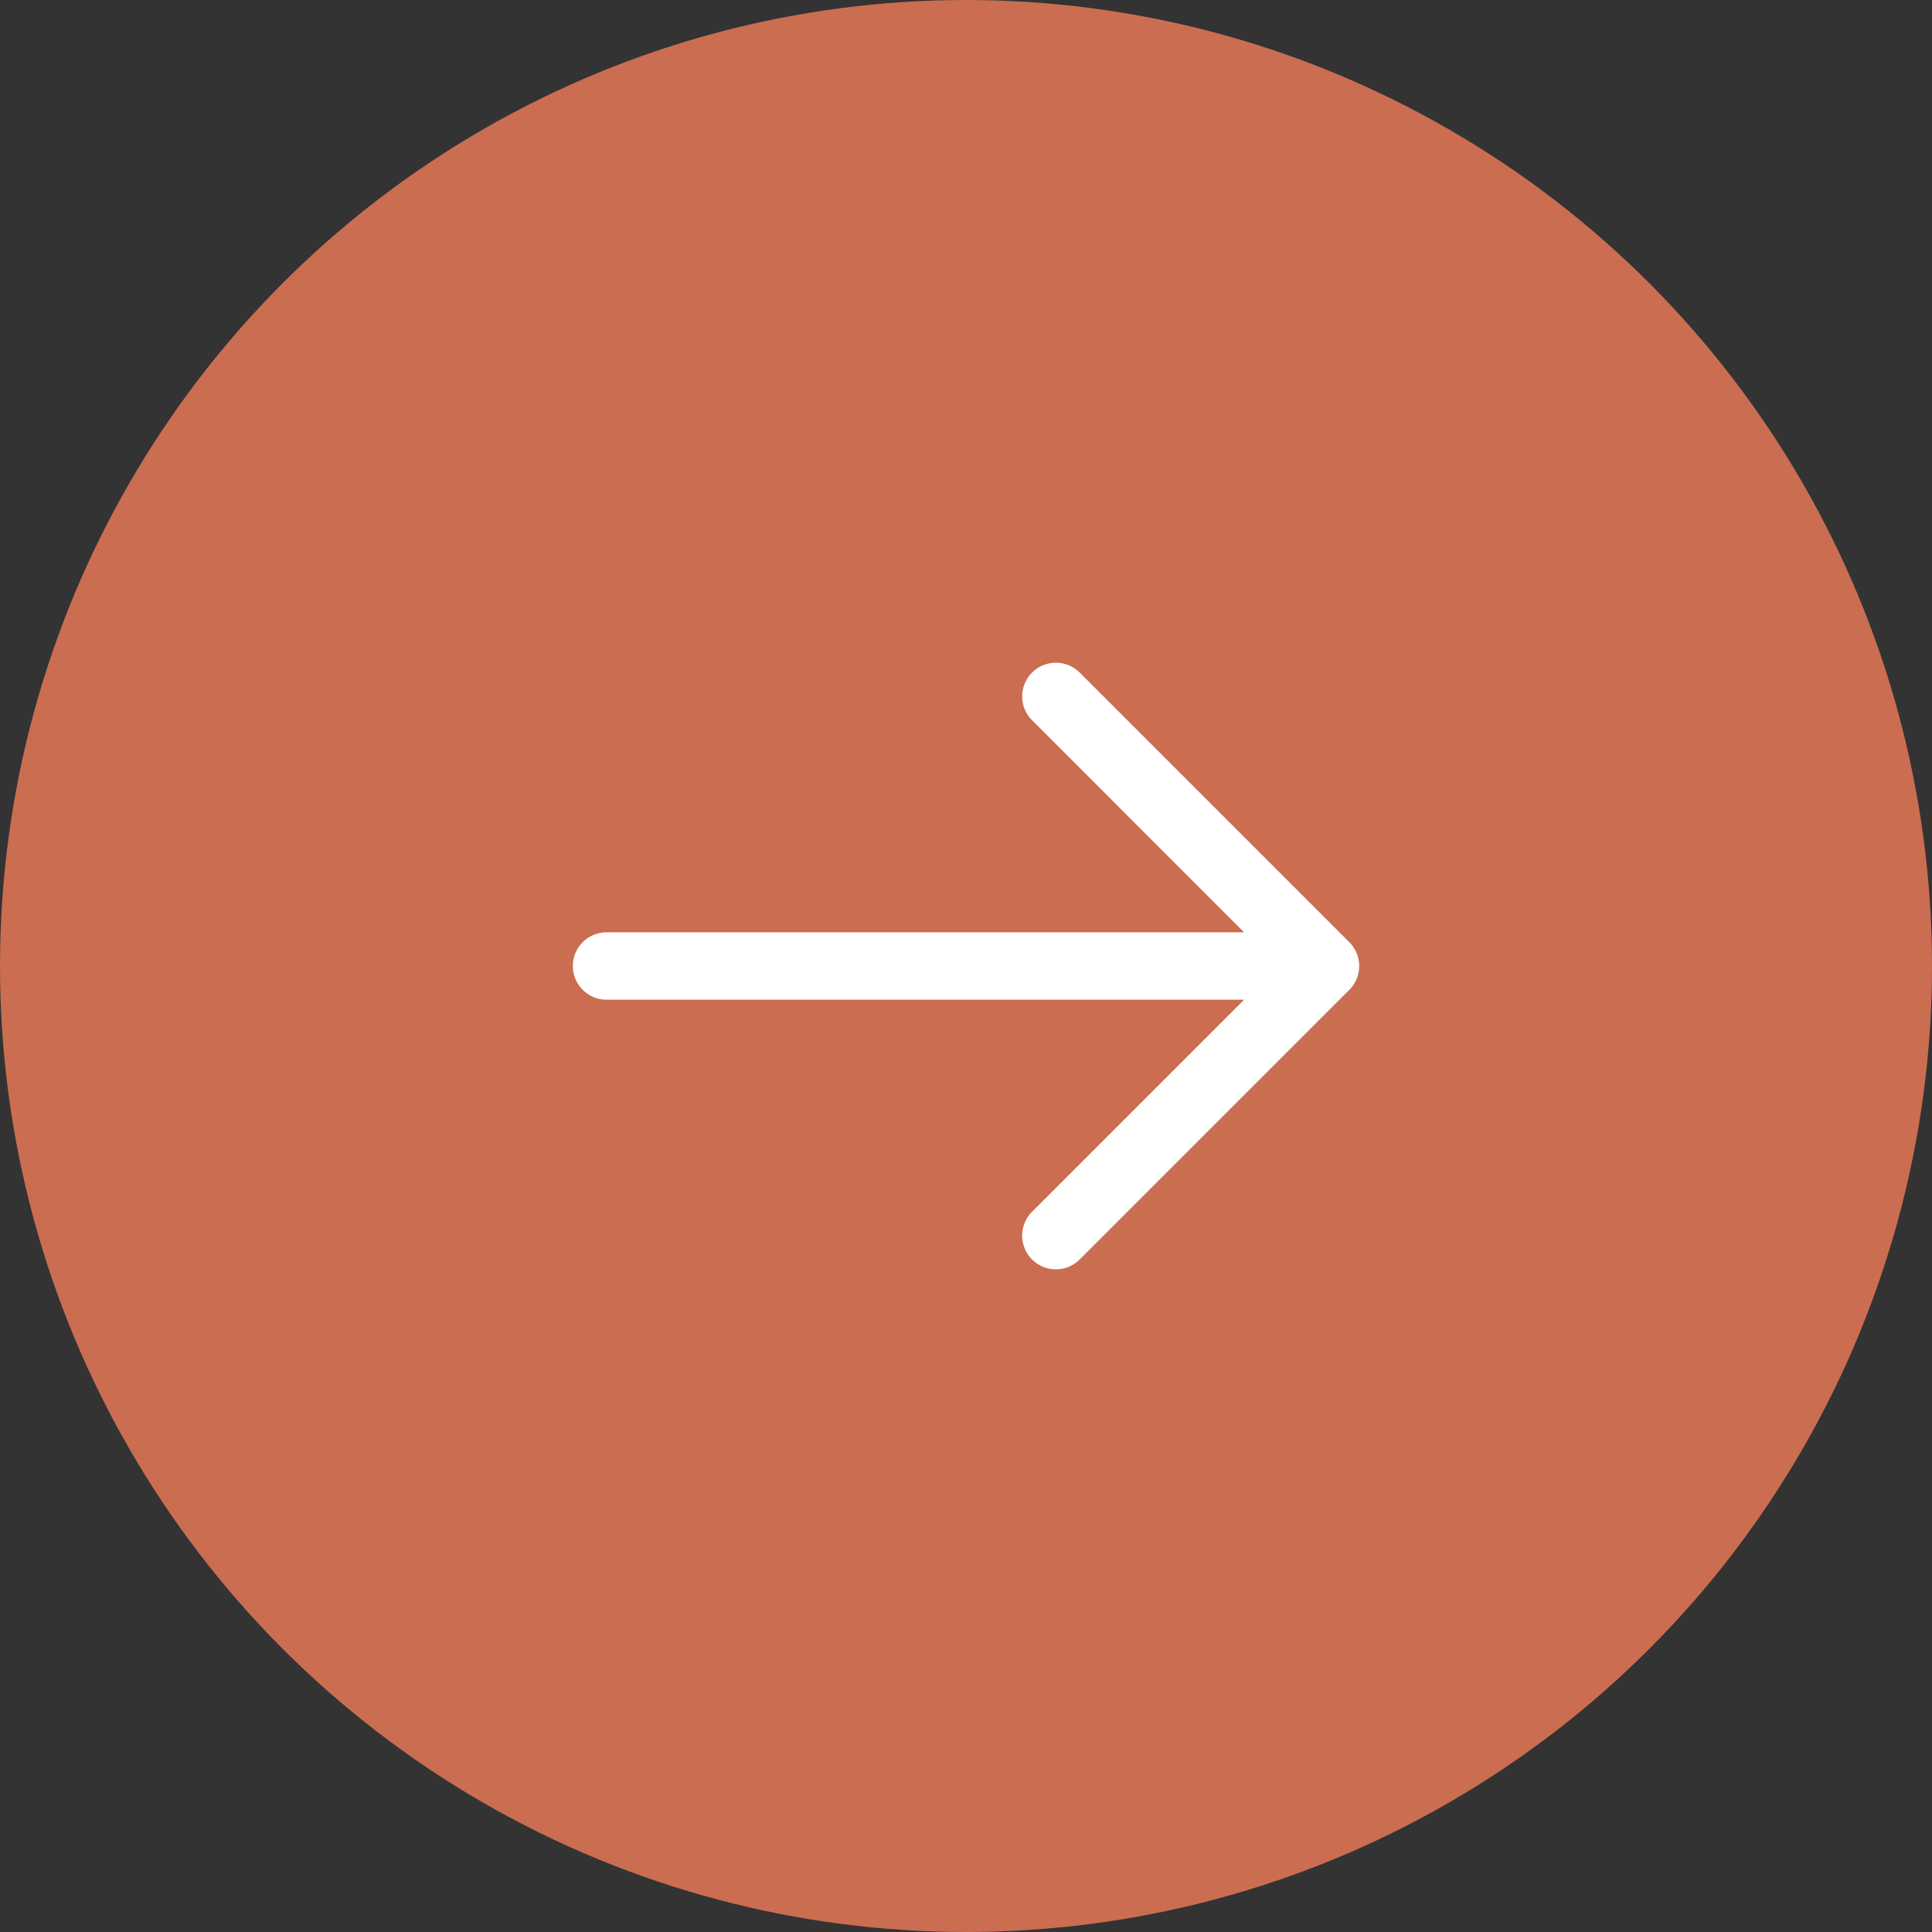
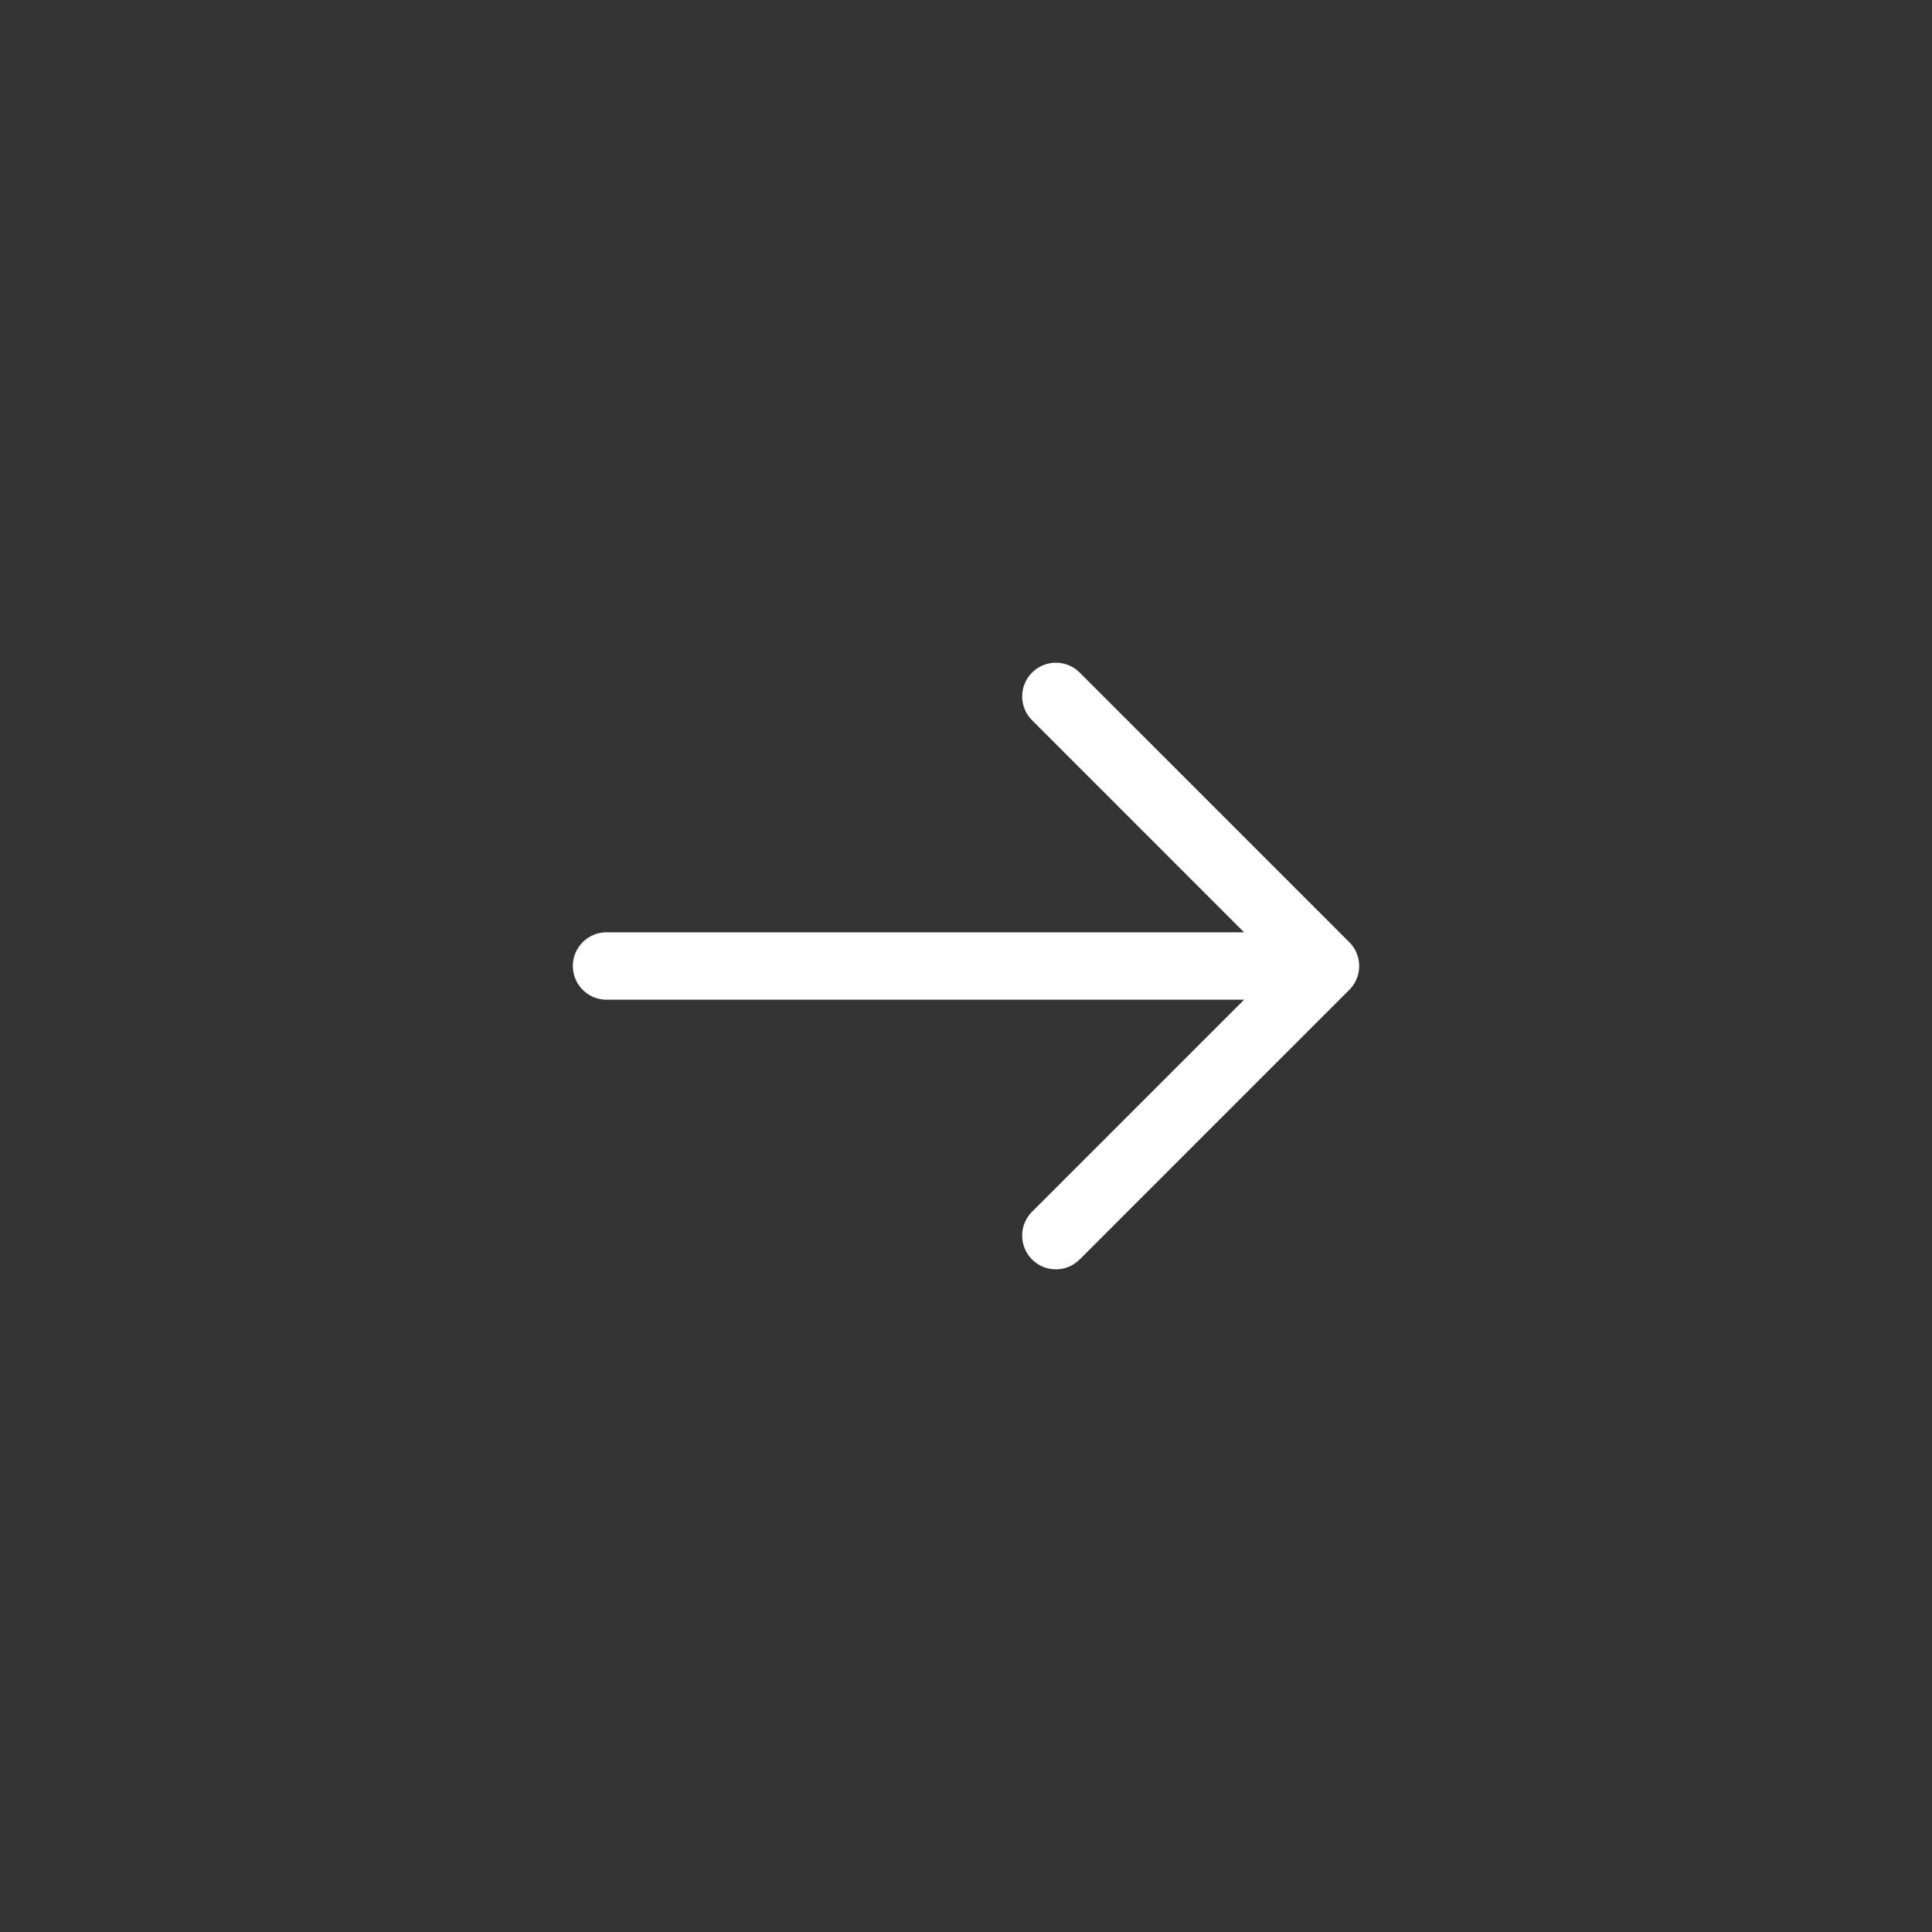
<svg xmlns="http://www.w3.org/2000/svg" width="43" height="43" viewBox="0 0 43 43">
  <rect x="0" y="0" width="43" height="43" fill="#333333" stroke="none" />
  <g id="Group_1" data-name="Group 1" transform="translate(-409 -84)">
-     <circle id="Ellipse_1" data-name="Ellipse 1" cx="21.5" cy="21.5" r="21.5" transform="translate(409 84)" fill="#cb6d51" />
    <path id="arrow-right-svgrepo-com" d="M13.47,5.47a.75.75,0,0,1,1.061,0l6,6a.75.75,0,0,1,0,1.061l-6,6A.75.75,0,0,1,13.47,17.47l4.72-4.72H4a.75.75,0,0,1,0-1.5H18.189L13.47,6.53A.75.75,0,0,1,13.47,5.47Z" transform="translate(418.5 93.5)" fill="#fff" fill-rule="evenodd" />
  </g>
</svg>